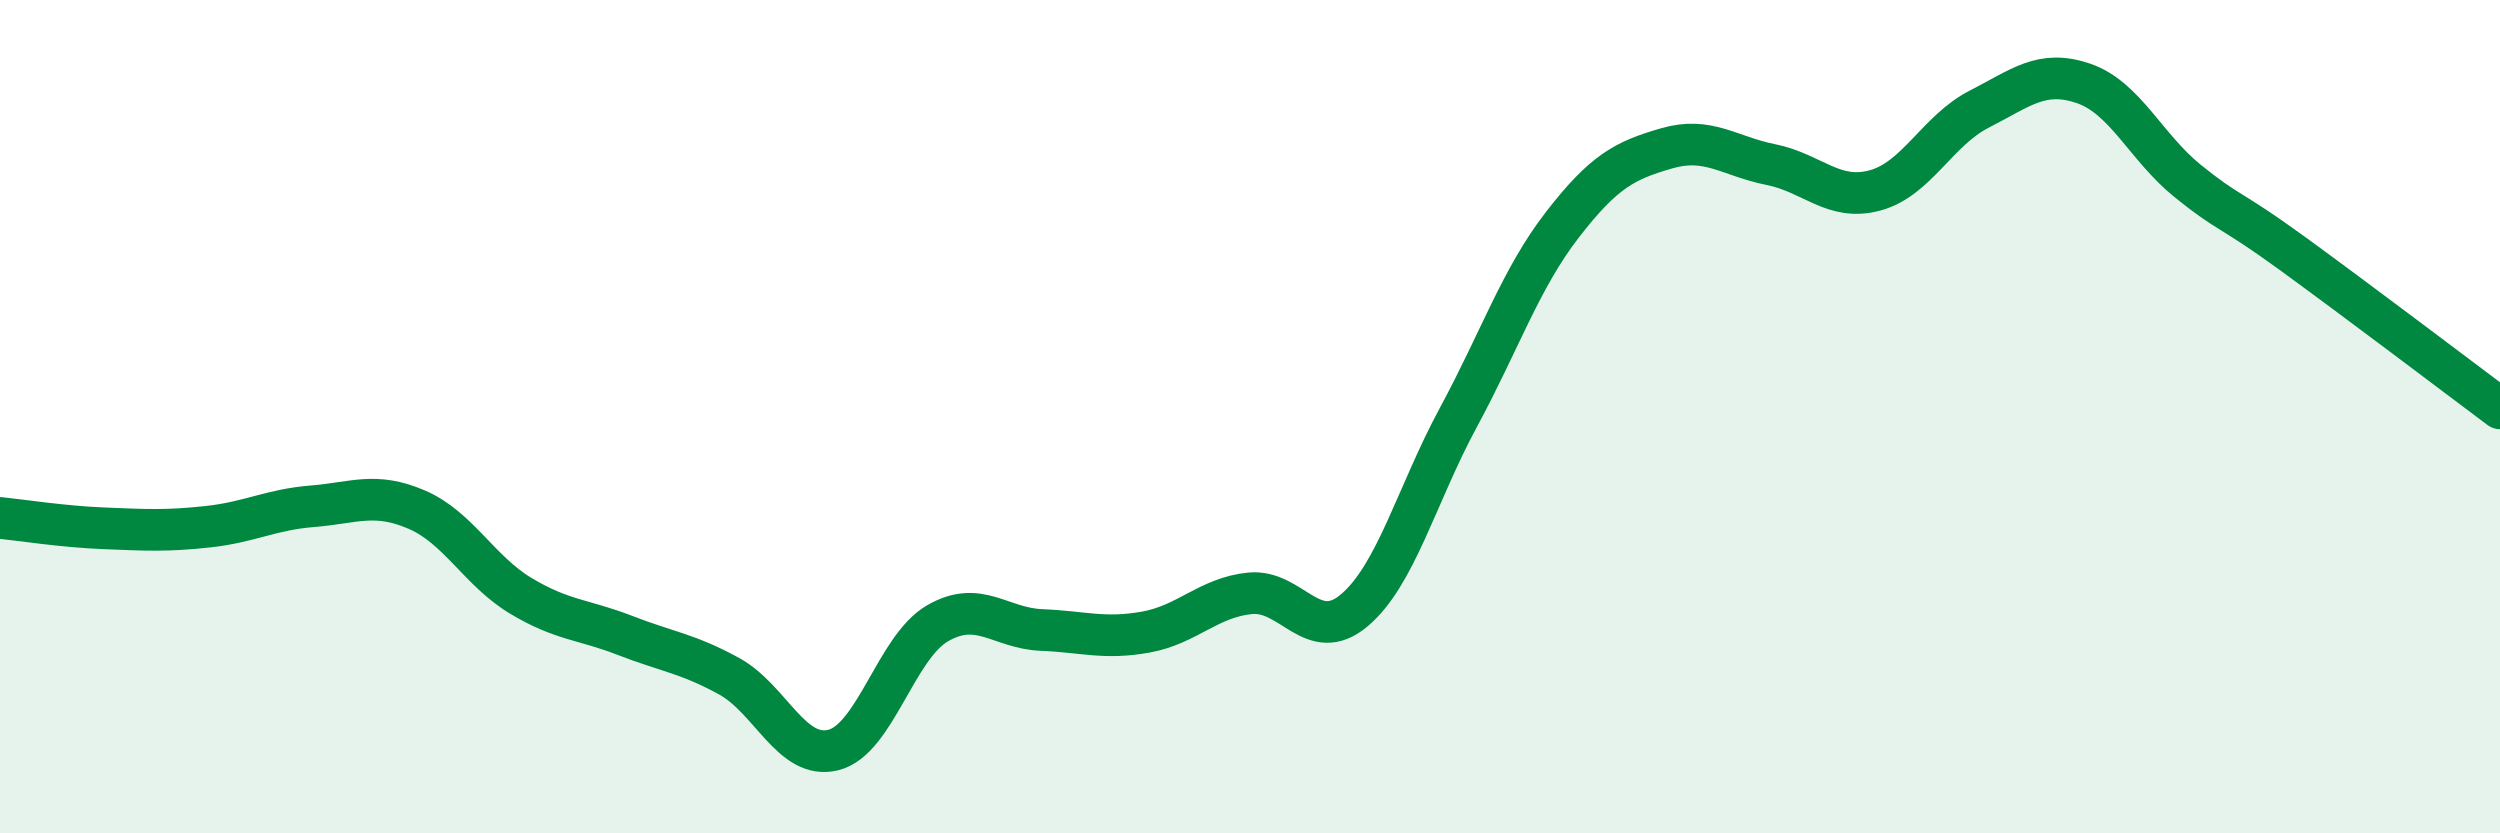
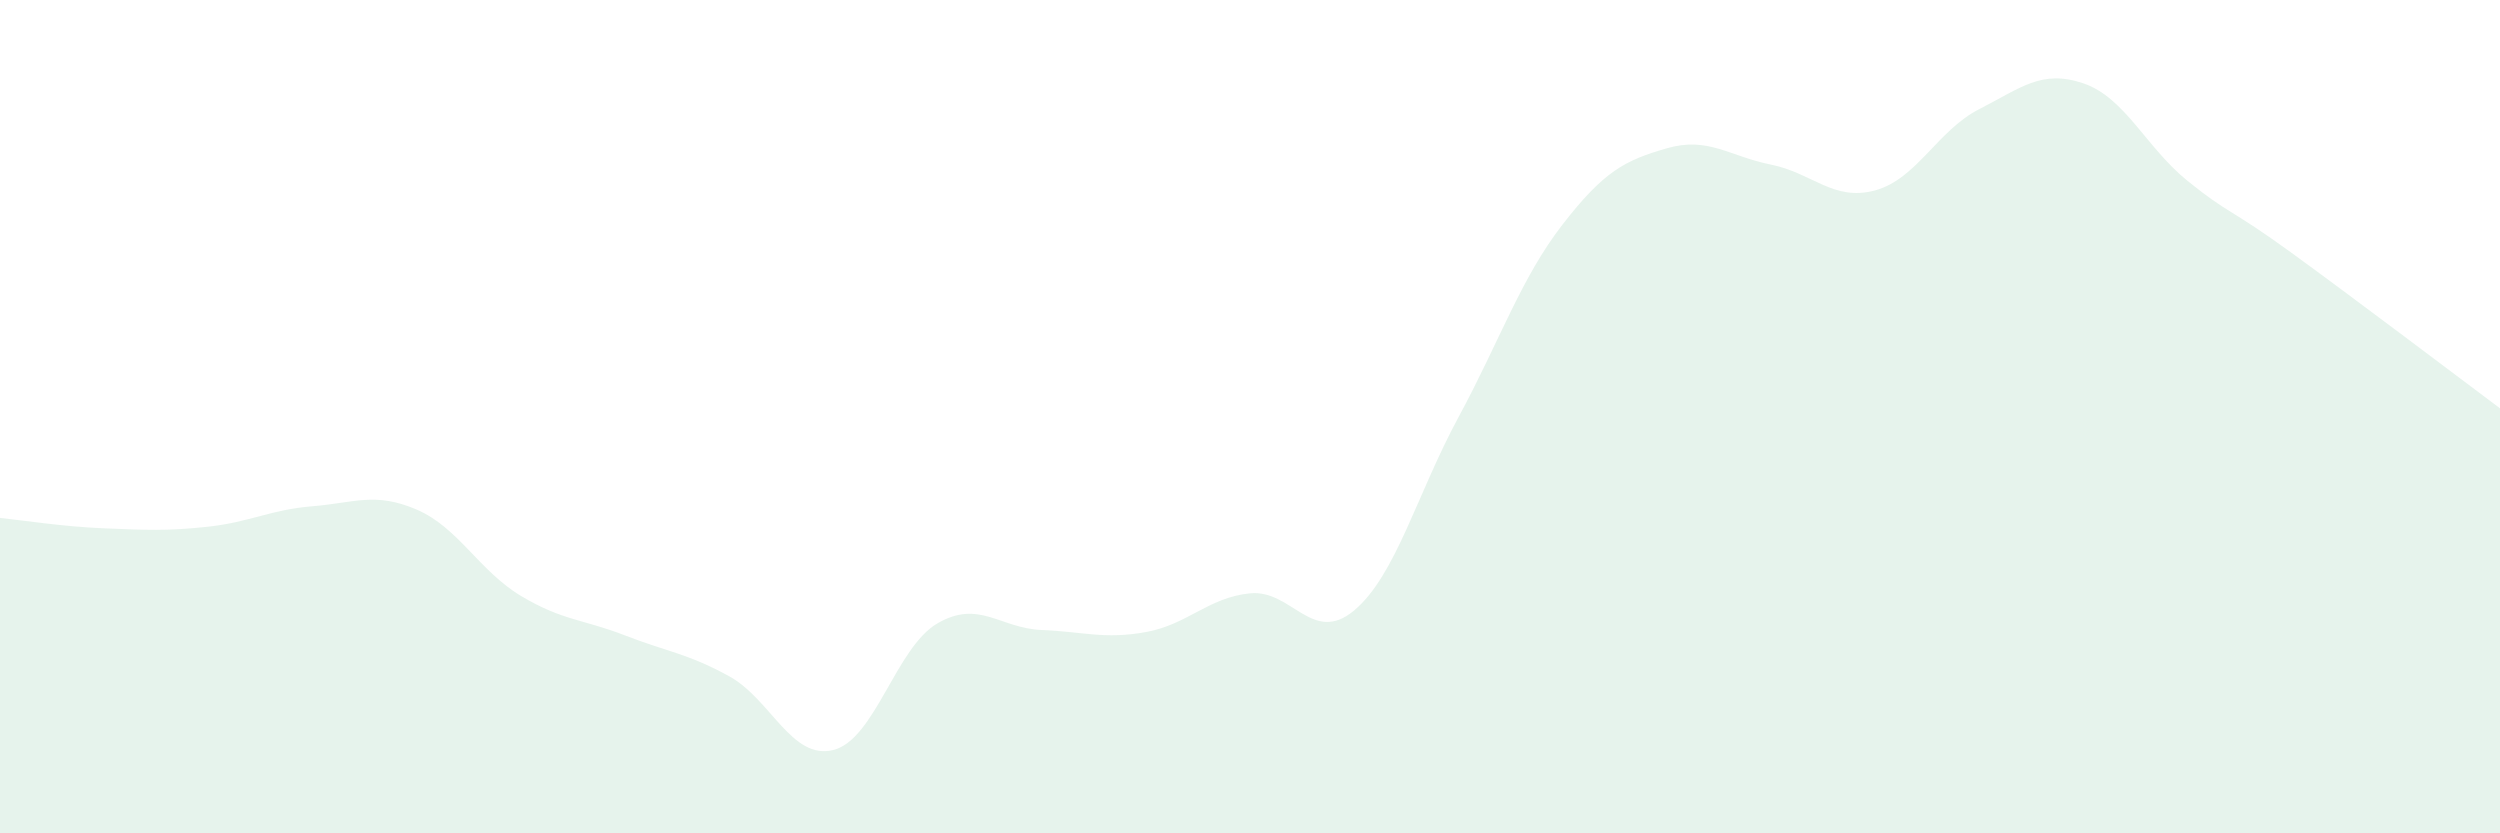
<svg xmlns="http://www.w3.org/2000/svg" width="60" height="20" viewBox="0 0 60 20">
  <path d="M 0,12.43 C 0.5,12.48 1.5,12.64 2.5,12.68 C 3.5,12.72 4,12.75 5,12.64 C 6,12.53 6.5,12.23 7.5,12.15 C 8.5,12.07 9,11.8 10,12.23 C 11,12.66 11.5,13.7 12.5,14.3 C 13.5,14.9 14,14.86 15,15.25 C 16,15.64 16.5,15.68 17.5,16.23 C 18.5,16.78 19,18.25 20,18 C 21,17.75 21.5,15.54 22.5,14.96 C 23.5,14.38 24,15.08 25,15.12 C 26,15.16 26.5,15.35 27.5,15.17 C 28.5,14.99 29,14.34 30,14.24 C 31,14.14 31.5,15.49 32.5,14.65 C 33.5,13.81 34,11.87 35,10.02 C 36,8.17 36.5,6.68 37.5,5.39 C 38.5,4.1 39,3.85 40,3.56 C 41,3.27 41.5,3.75 42.5,3.95 C 43.5,4.15 44,4.84 45,4.57 C 46,4.3 46.5,3.13 47.5,2.62 C 48.5,2.11 49,1.66 50,2 C 51,2.34 51.5,3.53 52.5,4.34 C 53.5,5.15 53.5,4.98 55,6.07 C 56.5,7.16 59,9.05 60,9.8L60 20L0 20Z" fill="#008740" opacity="0.1" stroke-linecap="round" stroke-linejoin="round" />
-   <path d="M 0,12.43 C 0.5,12.48 1.5,12.64 2.5,12.68 C 3.5,12.72 4,12.75 5,12.64 C 6,12.53 6.5,12.23 7.5,12.15 C 8.5,12.07 9,11.8 10,12.23 C 11,12.66 11.5,13.7 12.5,14.3 C 13.5,14.9 14,14.86 15,15.25 C 16,15.64 16.5,15.68 17.5,16.23 C 18.5,16.78 19,18.25 20,18 C 21,17.75 21.5,15.54 22.5,14.96 C 23.5,14.38 24,15.08 25,15.12 C 26,15.16 26.5,15.35 27.5,15.17 C 28.5,14.99 29,14.34 30,14.24 C 31,14.14 31.5,15.49 32.5,14.65 C 33.5,13.81 34,11.87 35,10.02 C 36,8.17 36.5,6.68 37.5,5.39 C 38.5,4.1 39,3.85 40,3.56 C 41,3.27 41.5,3.75 42.5,3.95 C 43.5,4.15 44,4.84 45,4.57 C 46,4.3 46.5,3.13 47.5,2.62 C 48.5,2.11 49,1.66 50,2 C 51,2.34 51.5,3.53 52.5,4.34 C 53.5,5.15 53.5,4.98 55,6.07 C 56.5,7.16 59,9.05 60,9.8" stroke="#008740" stroke-width="1" fill="none" stroke-linecap="round" stroke-linejoin="round" />
</svg>